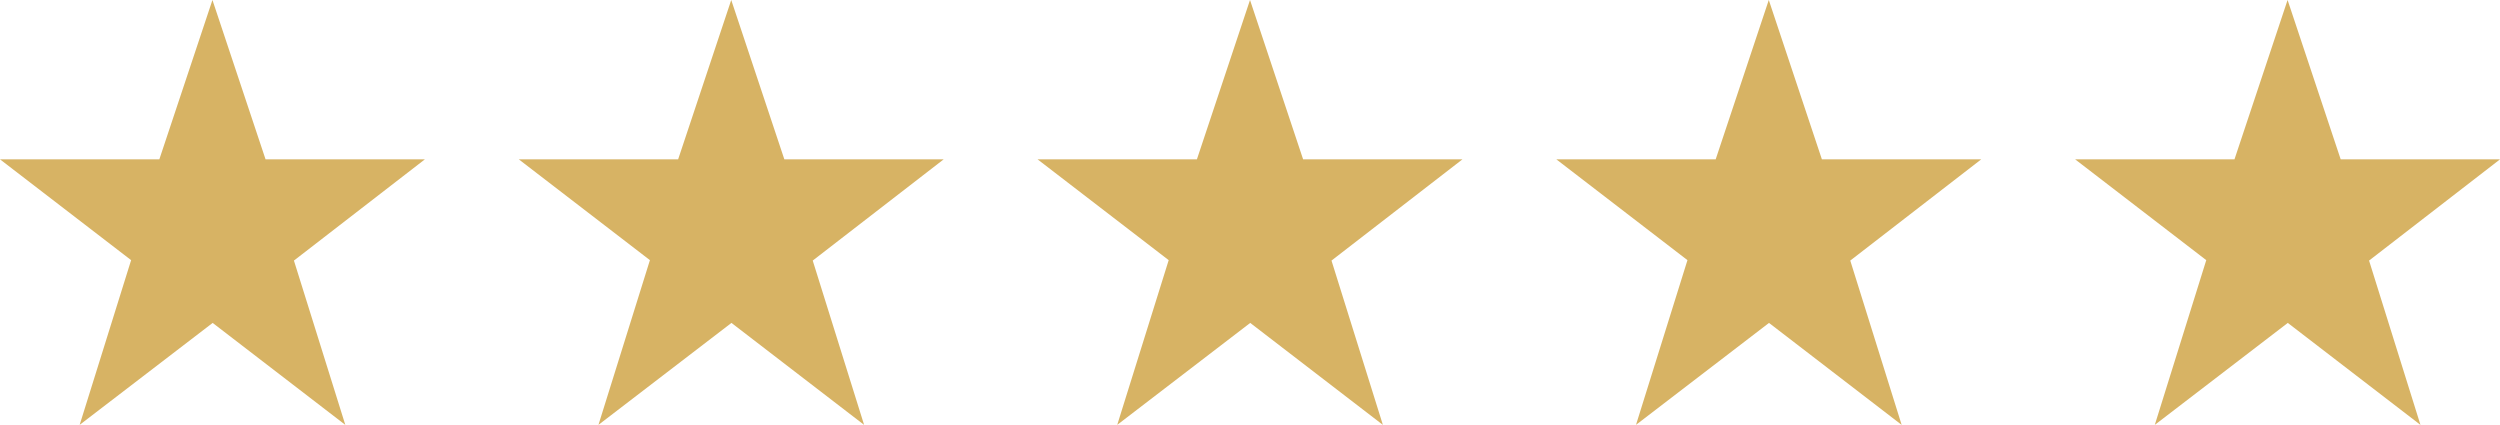
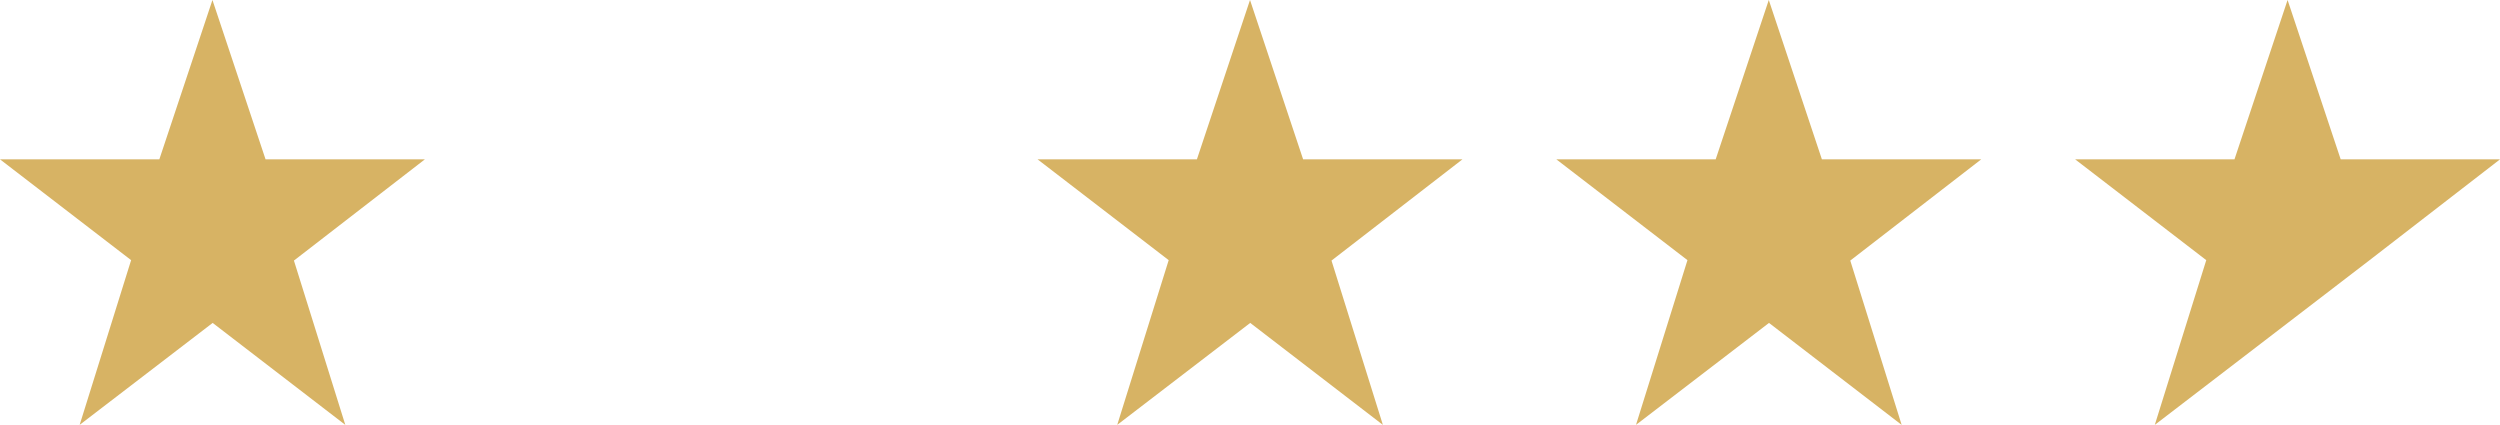
<svg xmlns="http://www.w3.org/2000/svg" width="94.531" height="16.065" viewBox="0 0 94.531 16.065">
  <g id="_5_Stars" data-name="5 Stars" transform="translate(-1039 -1936.935)">
    <path id="star_THIS" data-name="star THIS" d="M11.114,9.853l4.952-3.828H10.041L8.033,0,6.025,6.025H0L4.958,9.837,3.012,16.065,8.041,12.21l5.016,3.856Z" transform="translate(1039 1936.935)" fill="#d7b364" />
-     <path id="star_THIS-2" data-name="star THIS" d="M11.114,9.853l4.952-3.828H10.041L8.033,0,6.025,6.025H0L4.958,9.837,3.012,16.065,8.041,12.21l5.016,3.856Z" transform="translate(1058.617 1936.935)" fill="#d7b364" />
    <path id="star_THIS-3" data-name="star THIS" d="M11.114,9.853l4.952-3.828H10.041L8.033,0,6.025,6.025H0L4.958,9.837,3.012,16.065,8.041,12.21l5.016,3.856Z" transform="translate(1078.233 1936.935)" fill="#d7b364" />
    <path id="star_THIS-4" data-name="star THIS" d="M11.114,9.853l4.952-3.828H10.041L8.033,0,6.025,6.025H0L4.958,9.837,3.012,16.065,8.041,12.21l5.016,3.856Z" transform="translate(1097.849 1936.935)" fill="#d7b364" />
-     <path id="star_THIS-5" data-name="star THIS" d="M11.114,9.853l4.952-3.828H10.041L8.033,0,6.025,6.025H0L4.958,9.837,3.012,16.065,8.041,12.21l5.016,3.856Z" transform="translate(1117.466 1936.935)" fill="#d7b364" />
+     <path id="star_THIS-5" data-name="star THIS" d="M11.114,9.853l4.952-3.828H10.041L8.033,0,6.025,6.025H0L4.958,9.837,3.012,16.065,8.041,12.21Z" transform="translate(1117.466 1936.935)" fill="#d7b364" />
  </g>
</svg>